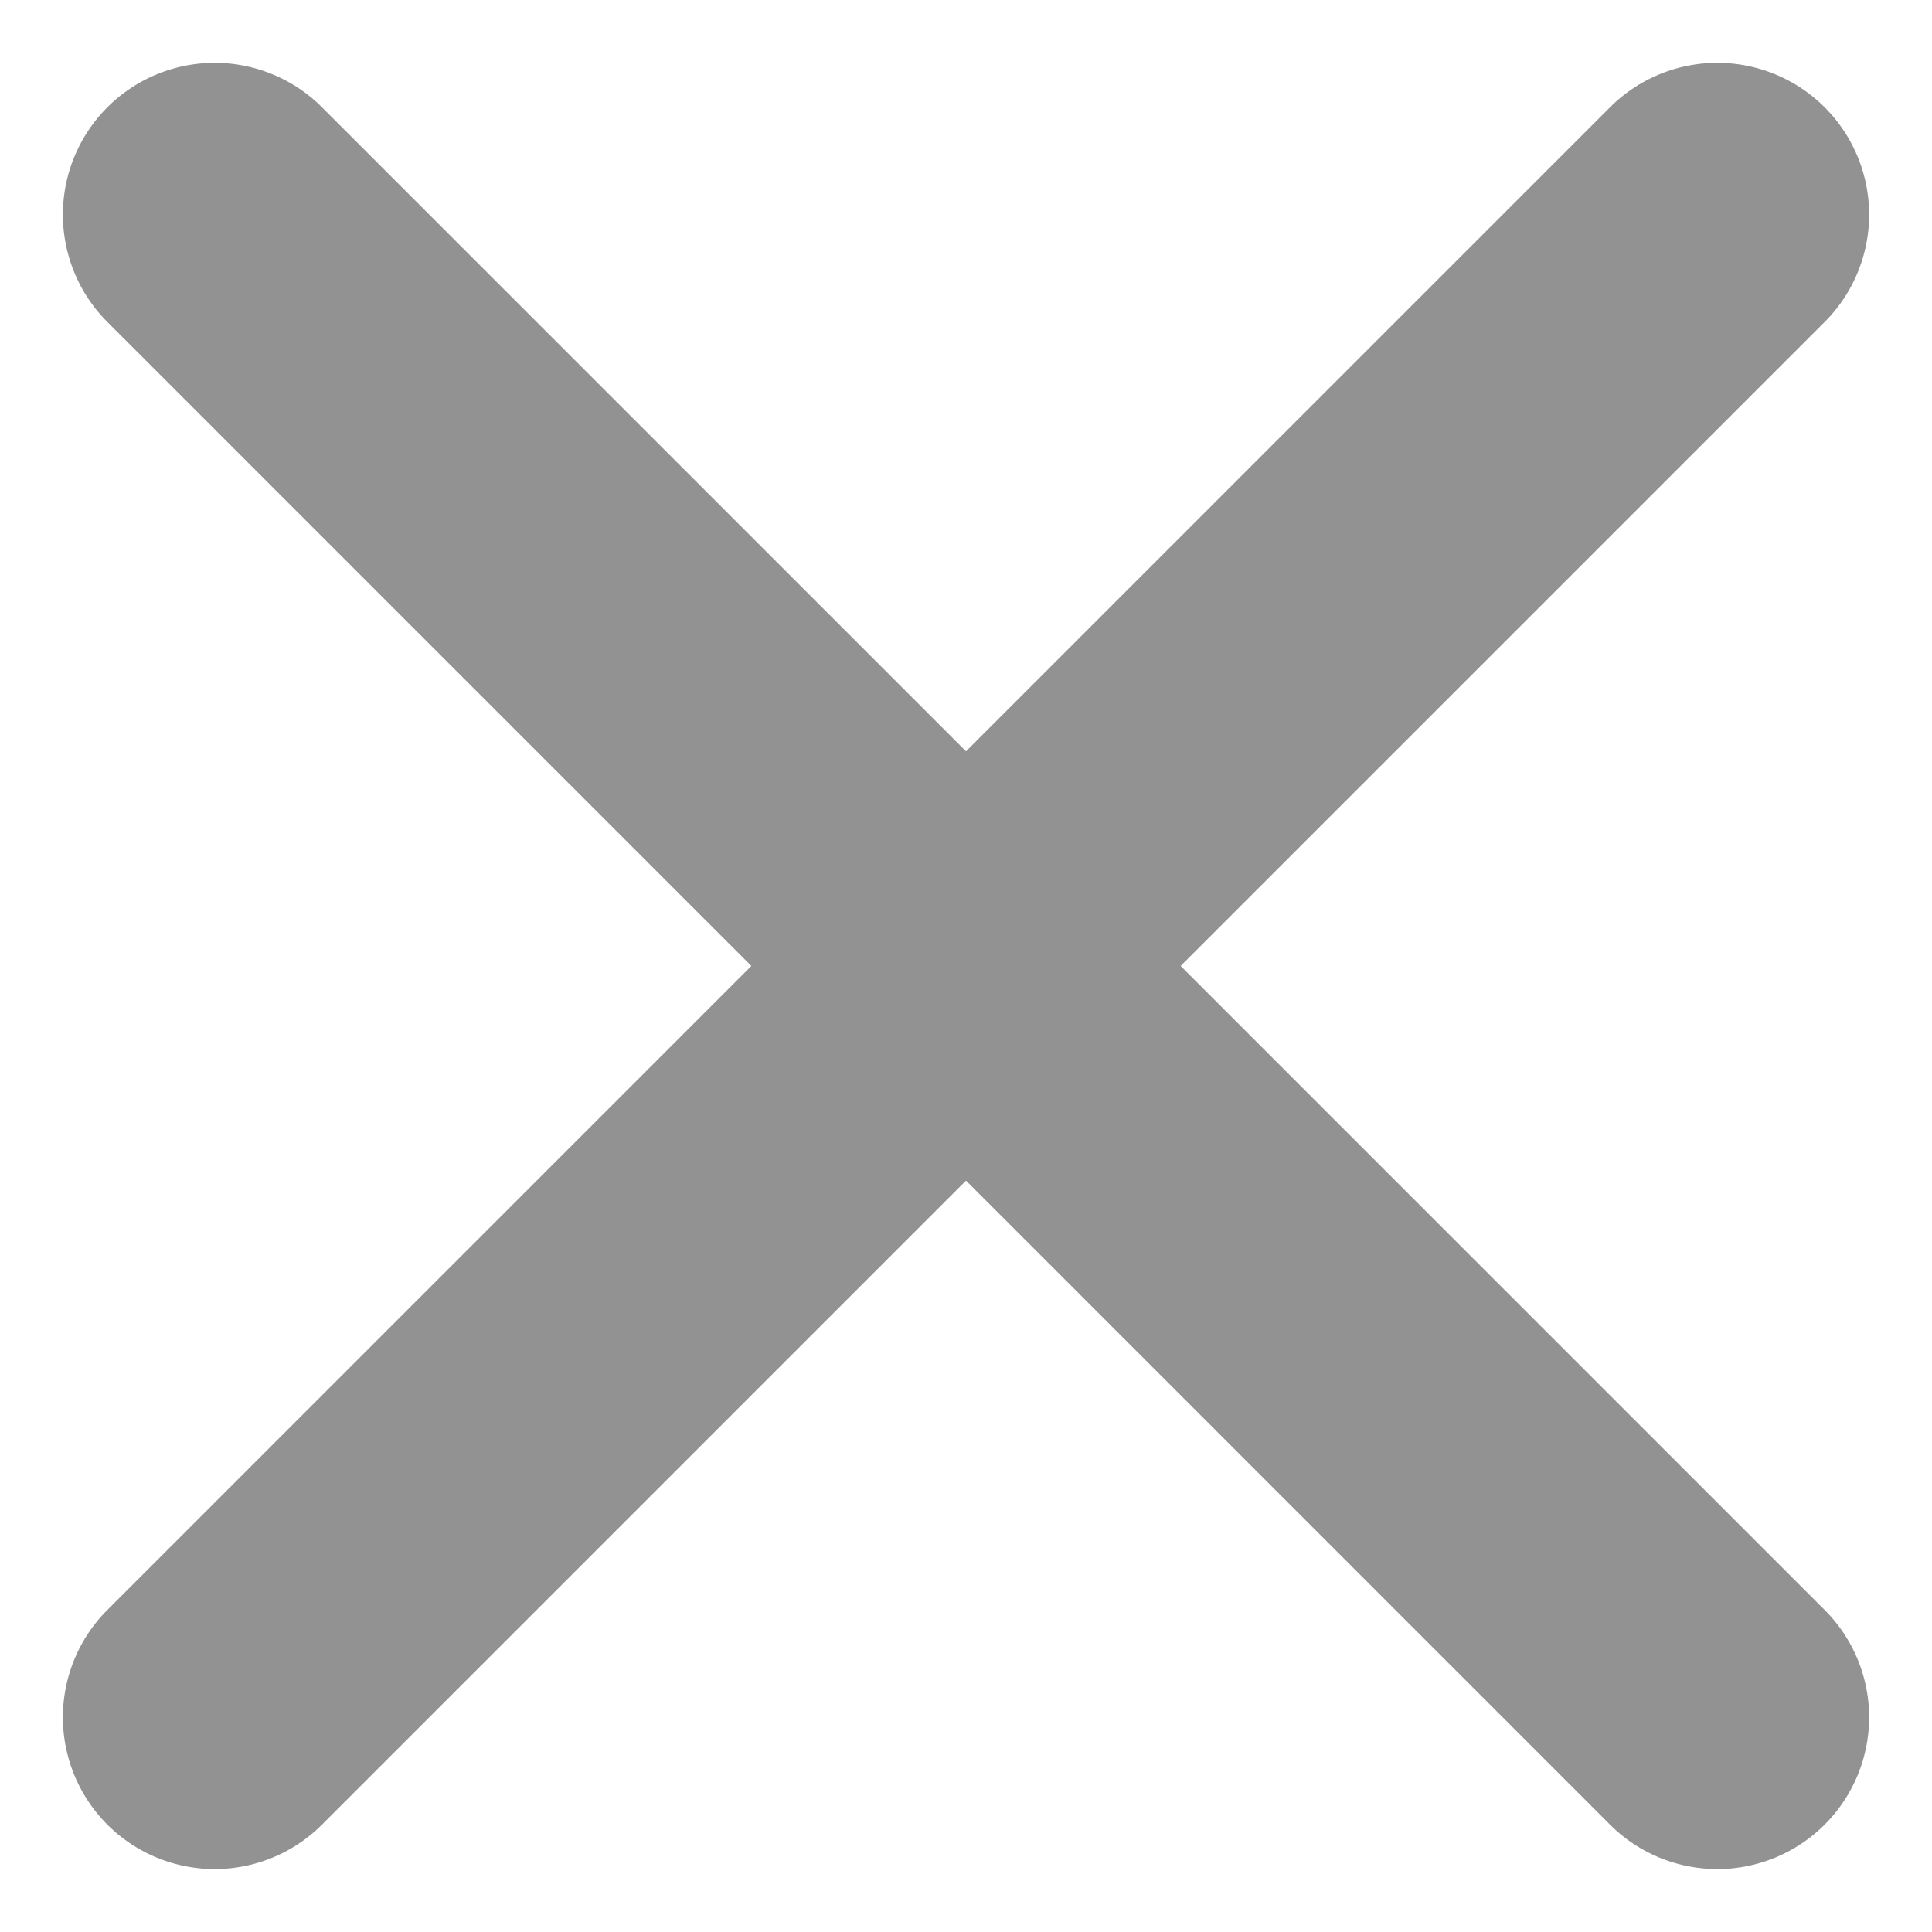
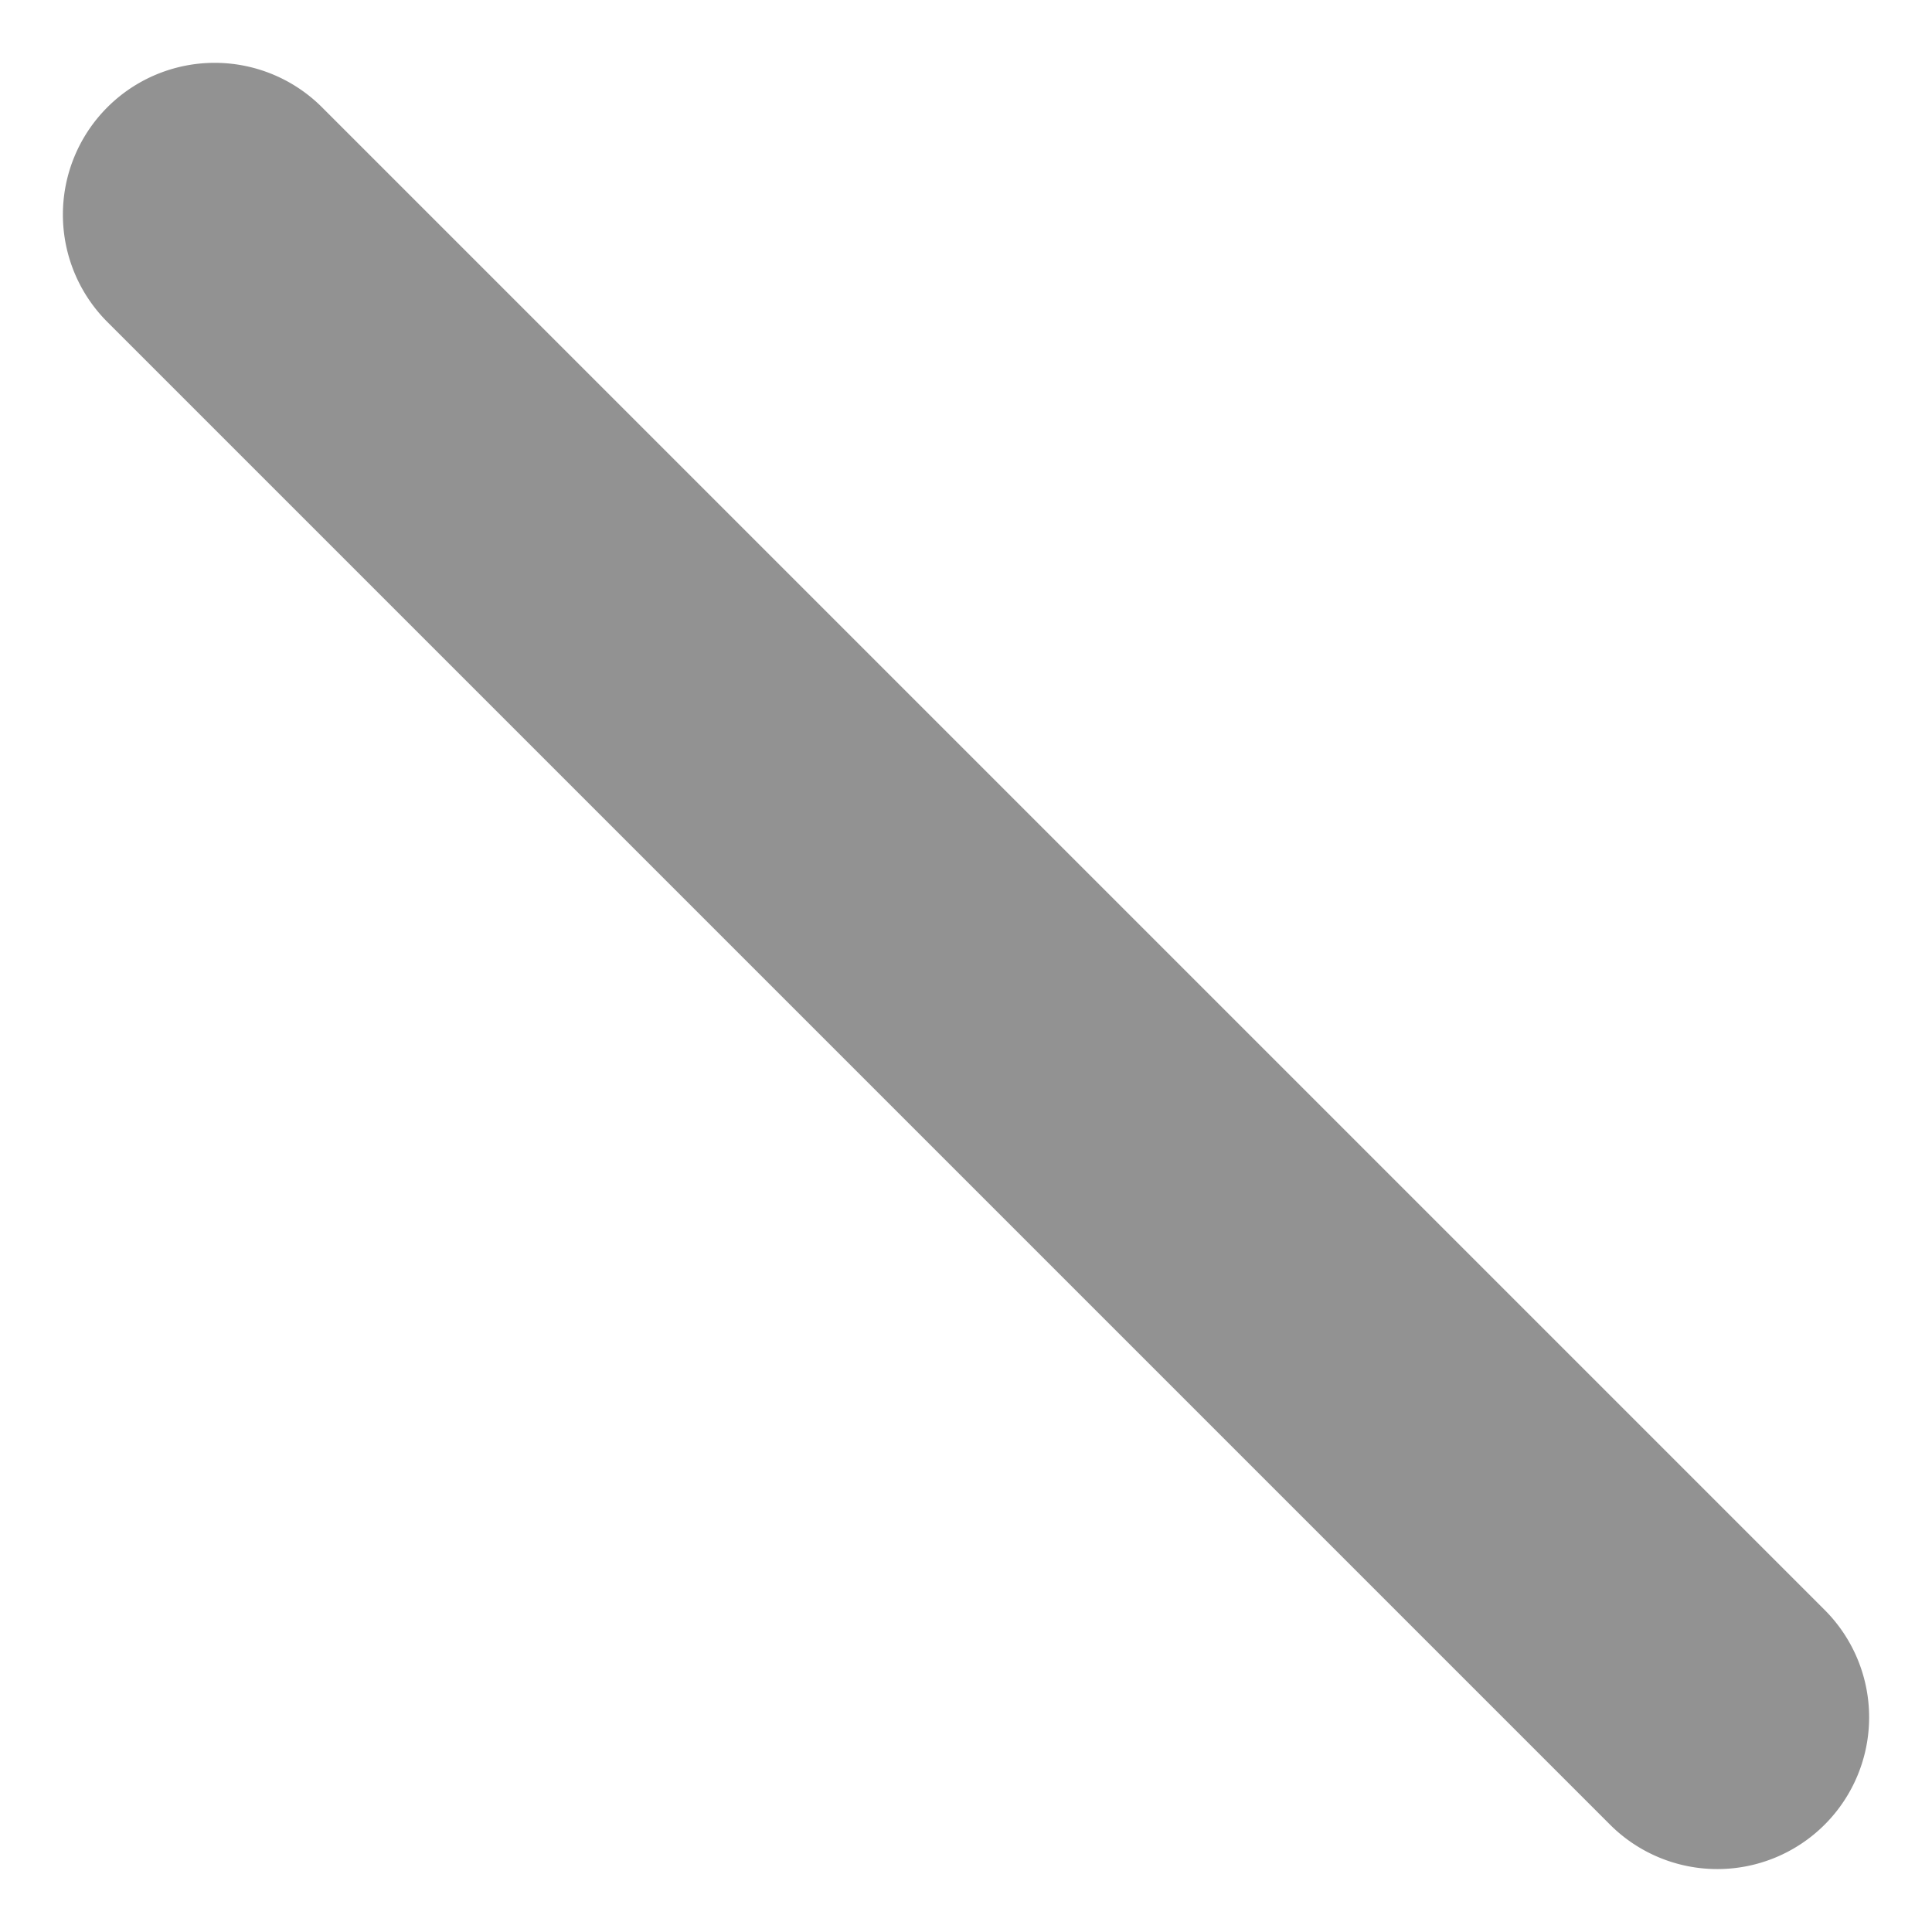
<svg xmlns="http://www.w3.org/2000/svg" width="19.092" height="19.092" viewBox="0 0 19.092 19.092">
  <g id="Group_2" data-name="Group 2" transform="translate(-7.778 9.192) rotate(-45)">
    <path id="Fill_1" data-name="Fill 1" d="M22.5,3H1.5a1.5,1.5,0,0,1,0-3h21a1.5,1.5,0,0,1,0,3" transform="translate(13.5 0.5) rotate(90)" fill="#929292" />
-     <path id="Fill_1-2" data-name="Fill 1" d="M22.5,3H1.5a1.5,1.5,0,0,1,0-3h21a1.5,1.5,0,0,1,0,3" transform="translate(24 14) rotate(-180)" fill="#929292" />
  </g>
</svg>